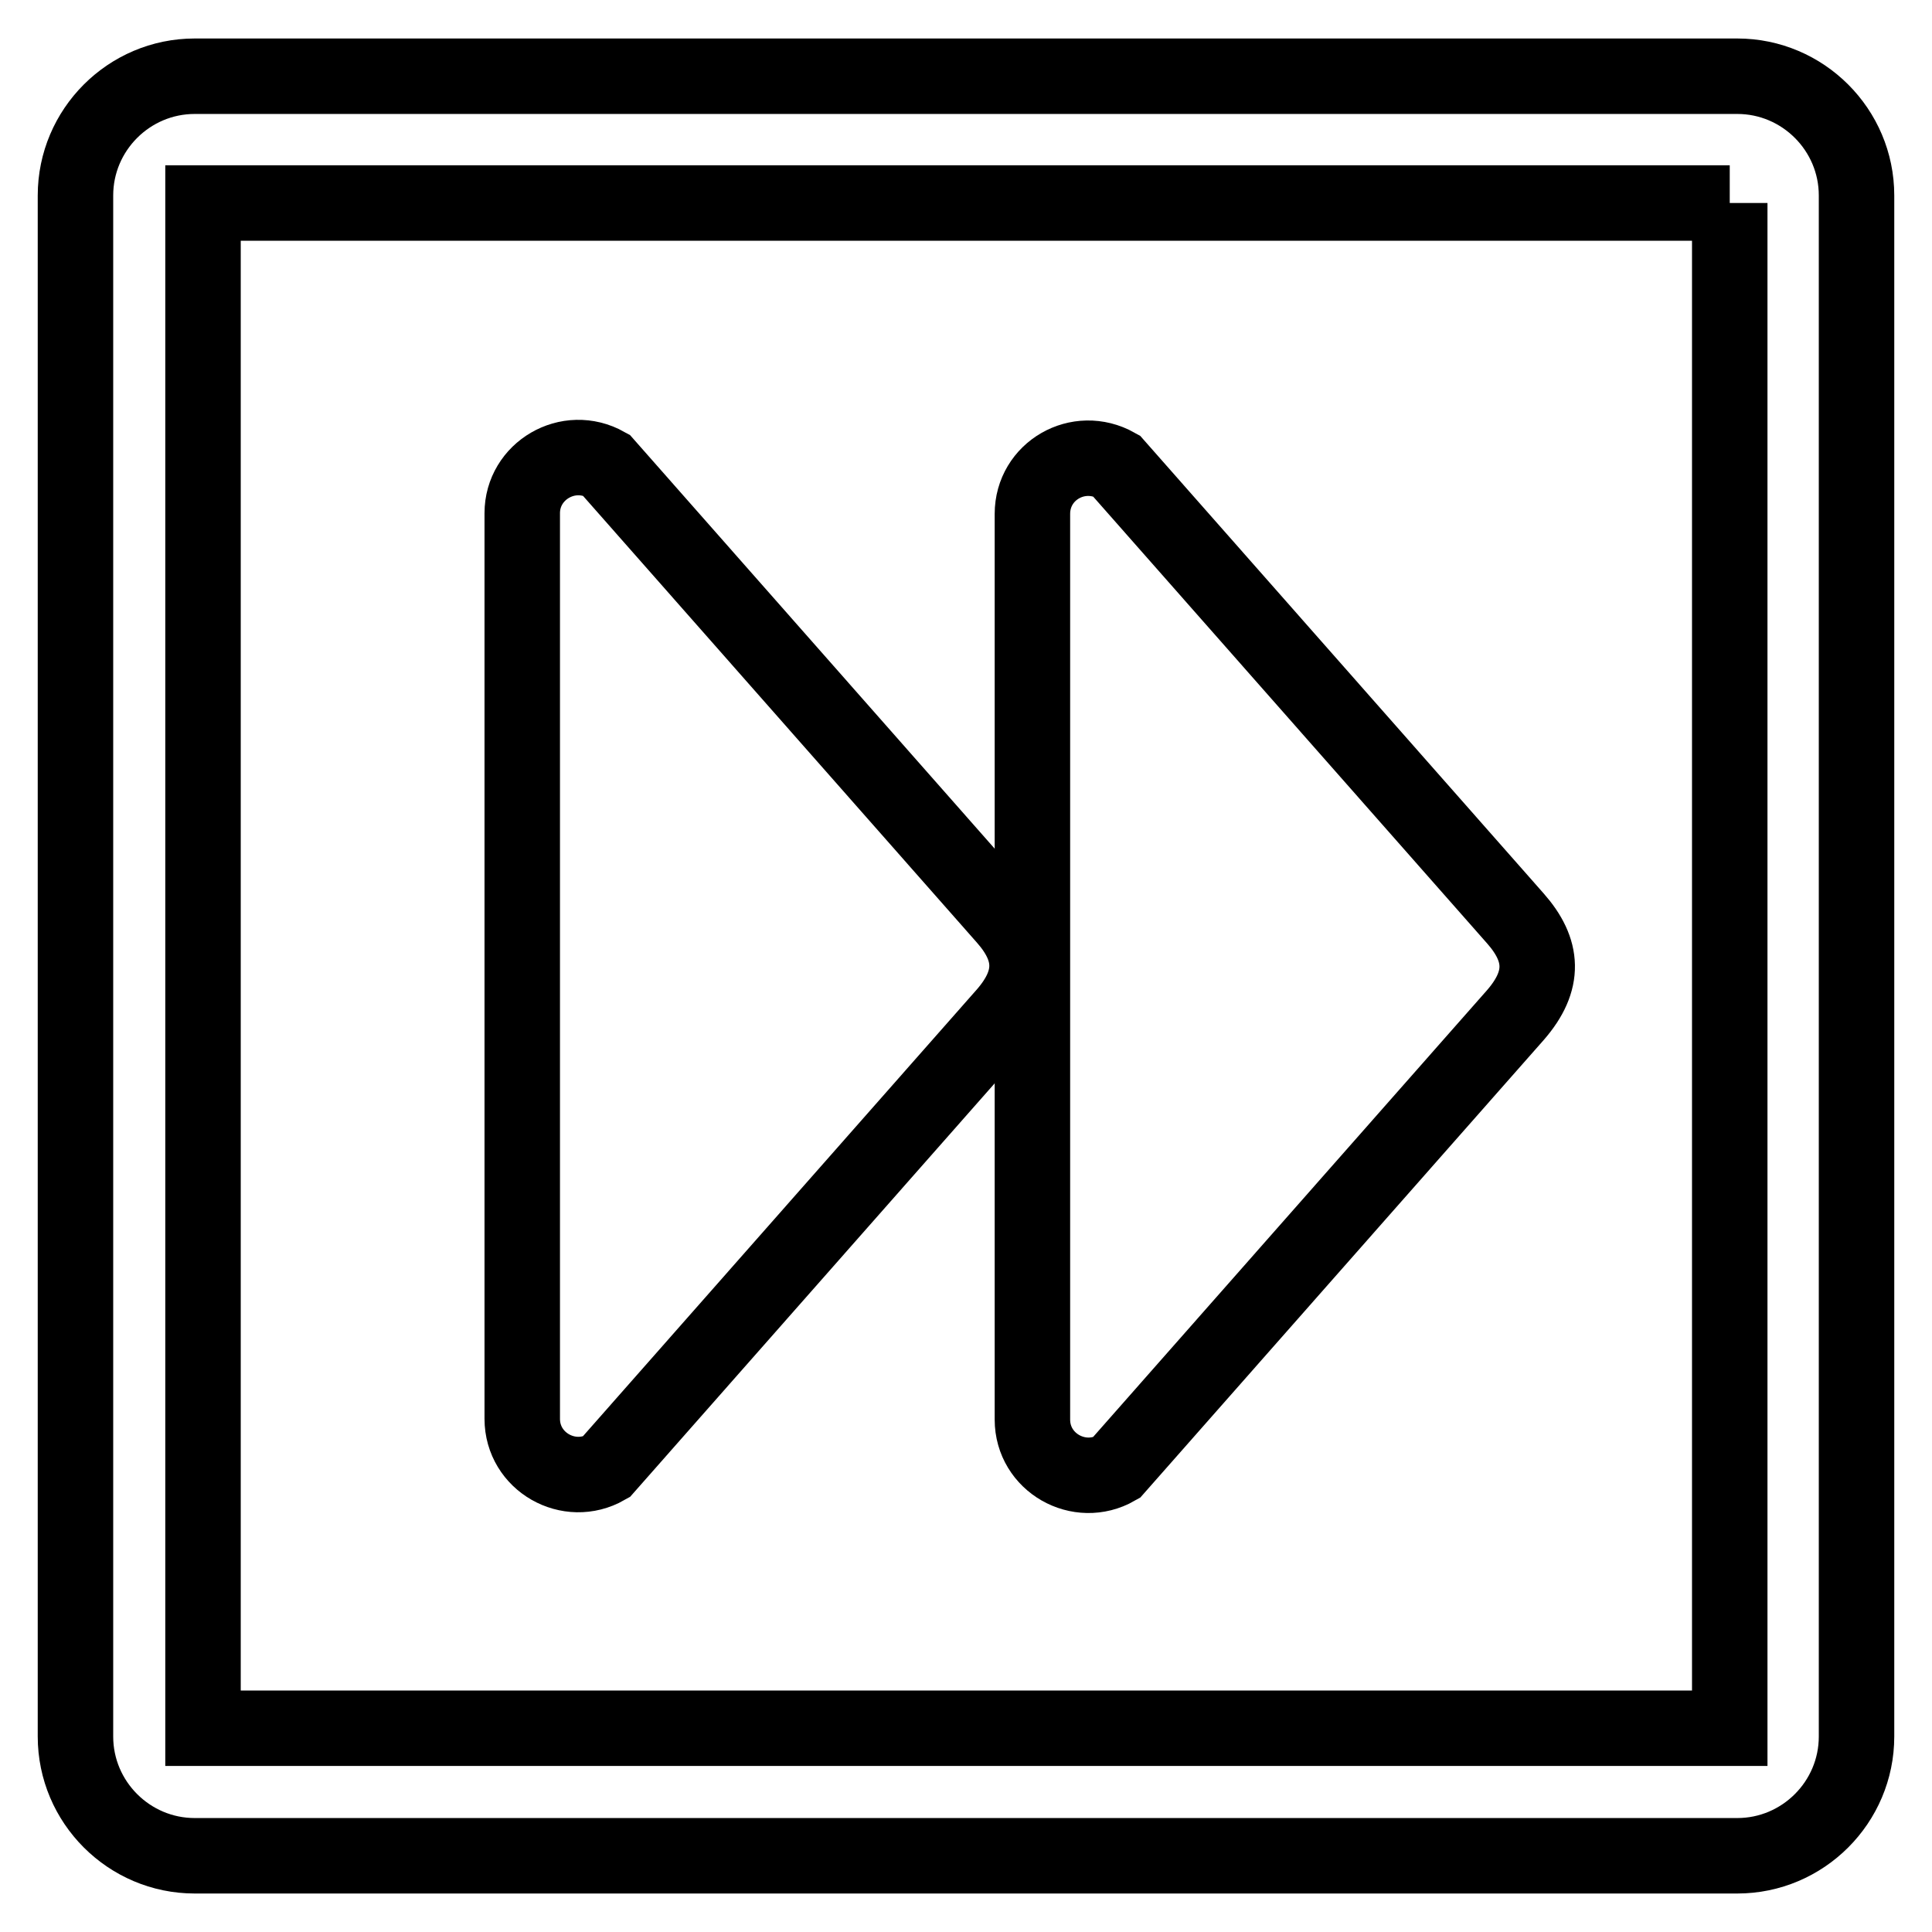
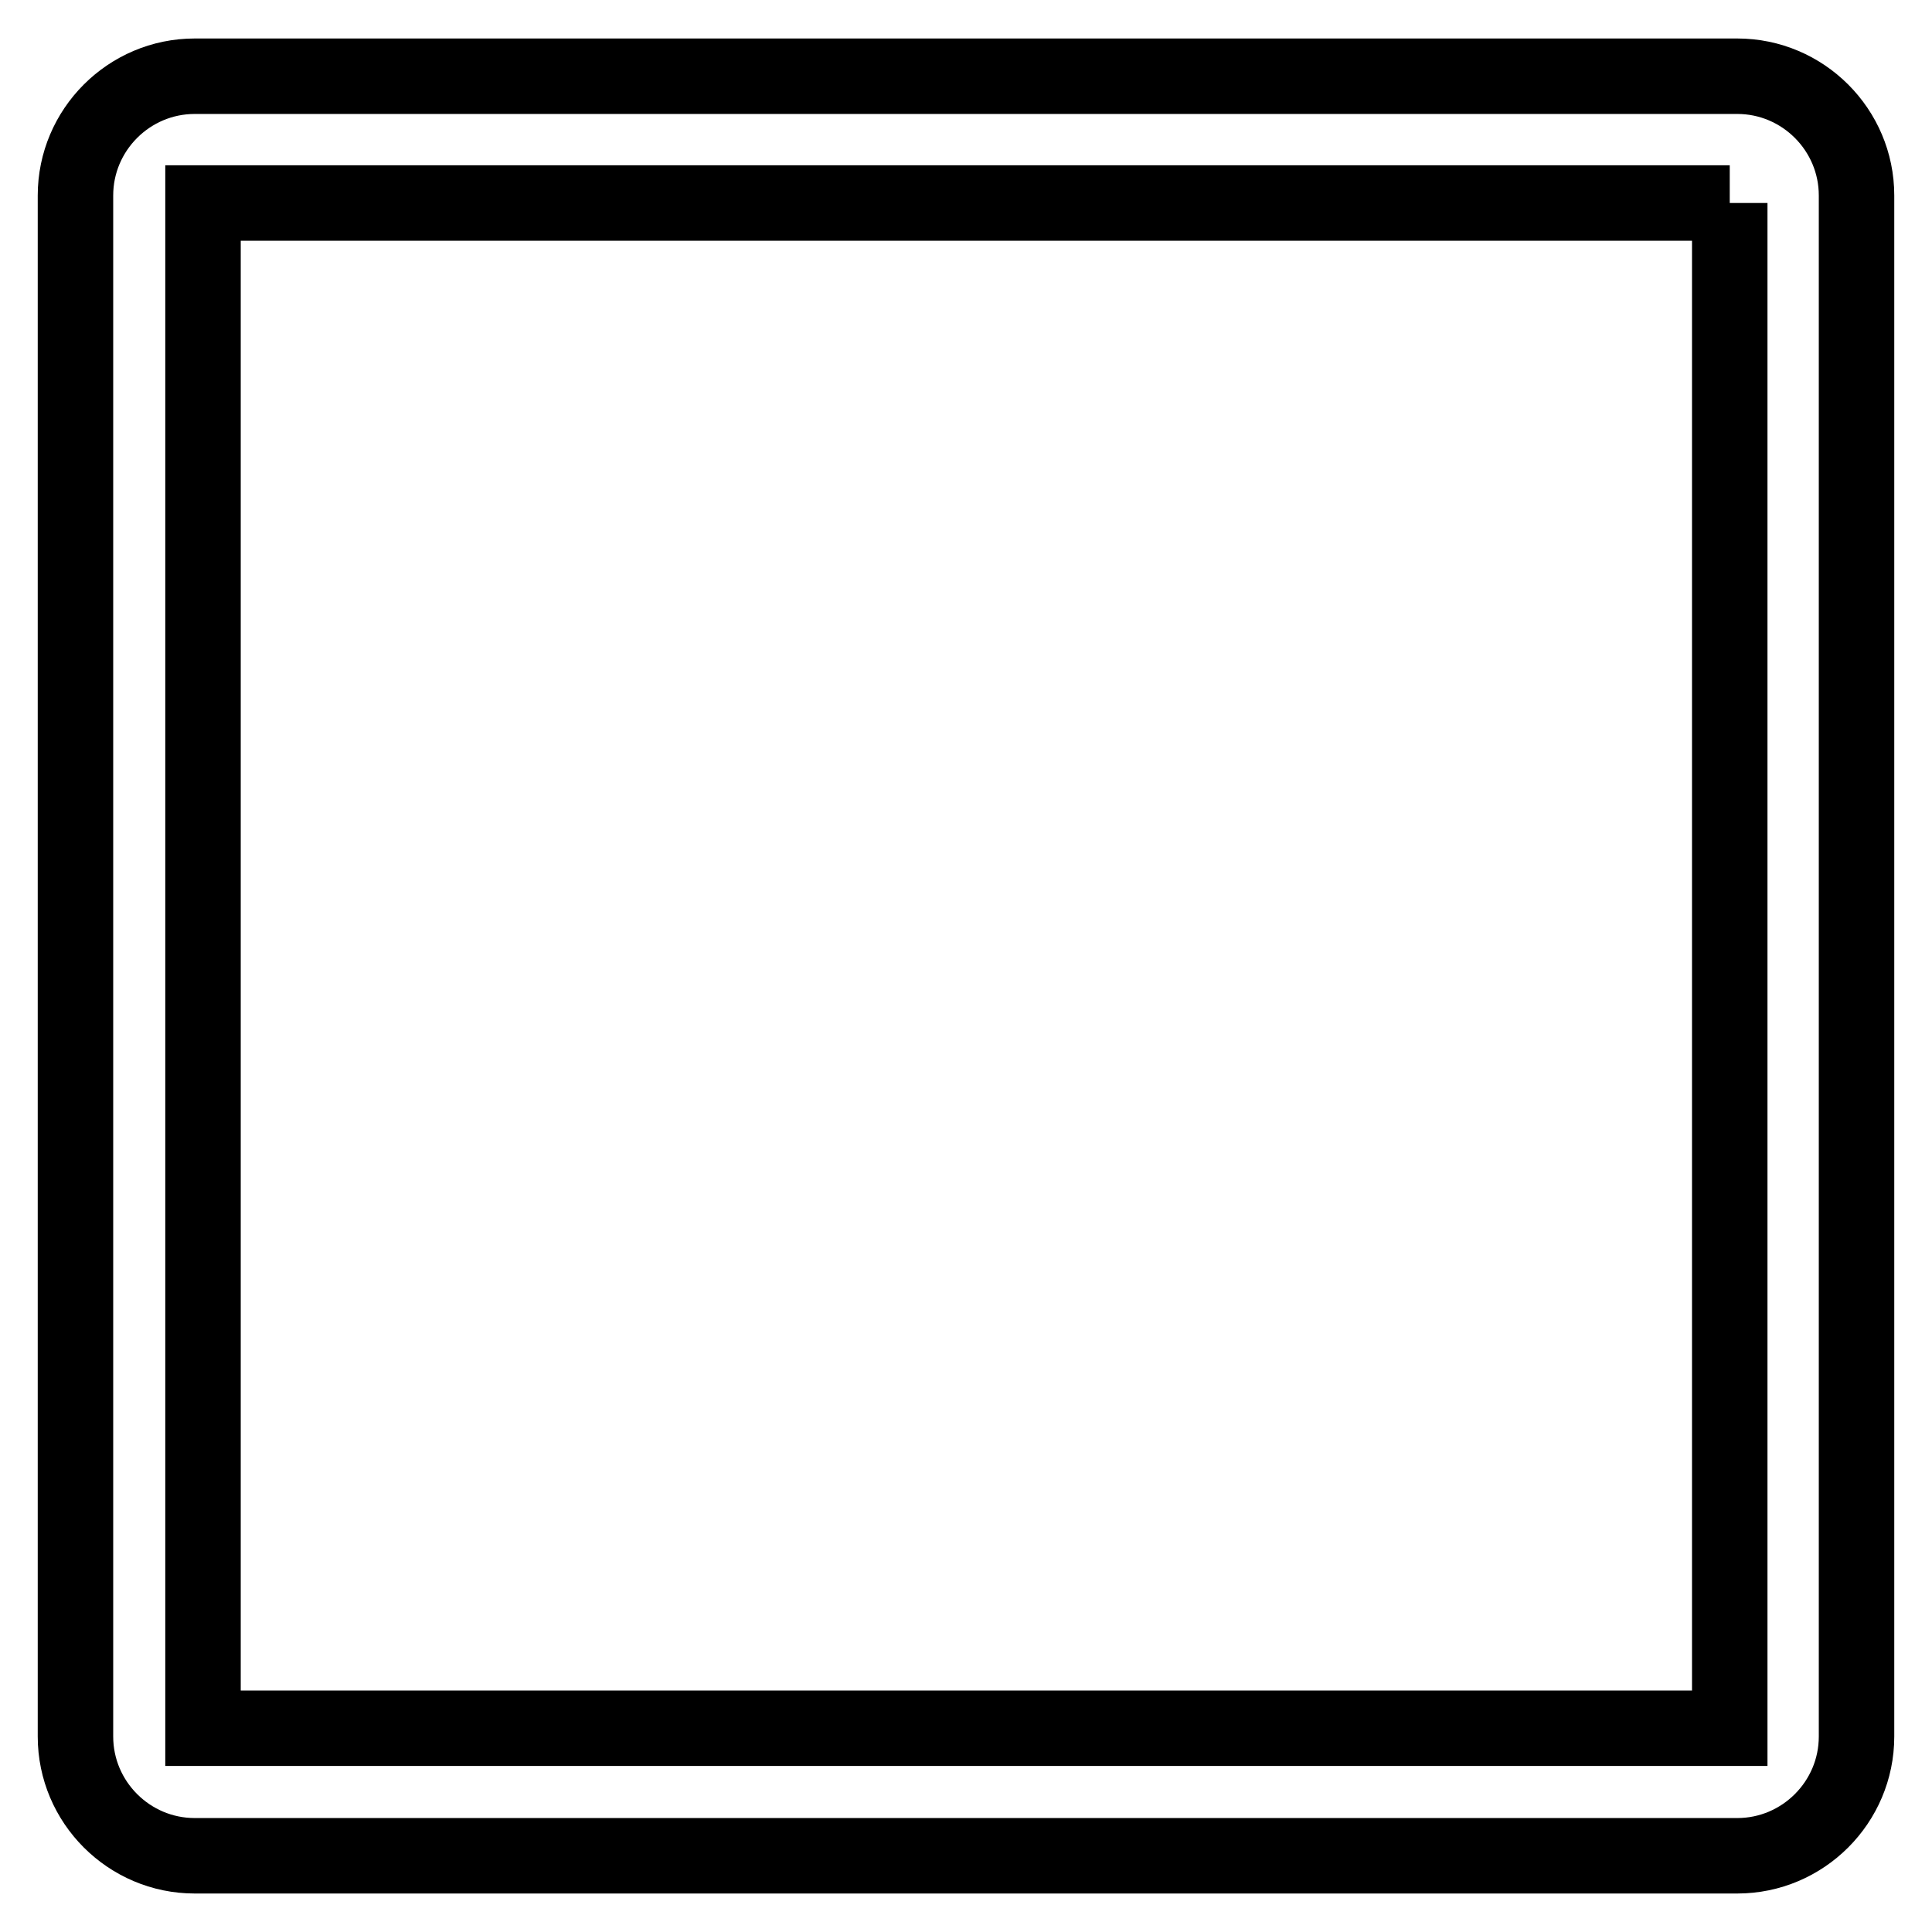
<svg xmlns="http://www.w3.org/2000/svg" version="1.1" x="0px" y="0px" viewBox="0 0 256 256" enable-background="new 0 0 256 256" xml:space="preserve">
  <g>
    <path stroke-width="10" fill-opacity="0" stroke="#000000" d="M229.2,26.9v202.1H26.9V26.9H229.2 M230.2,10.1H25.8c-8.7,0-15.8,7.1-15.8,15.8v204.2 c0,8.7,7.1,15.8,15.8,15.8h204.4c8.7,0,15.8-7.1,15.8-15.8V25.9C246,17.2,238.9,10.1,230.2,10.1L230.2,10.1z" />
-     <path stroke-width="10" fill-opacity="0" stroke="#000000" d="M69.2,68v120c0,5.7,6.2,9.2,11.1,6.4l52.9-60c4-4.6,3.7-8.6,0-12.8l-52.9-60C75.3,58.8,69.2,62.4,69.2,68z" />
-     <path stroke-width="10" fill-opacity="0" stroke="#000000" d="M136.8,68.1v120c0,5.7,6.2,9.2,11.1,6.4l52.9-60c4-4.6,3.7-8.6,0-12.8l-52.9-60 C142.9,58.9,136.8,62.4,136.8,68.1z" />
  </g>
</svg>